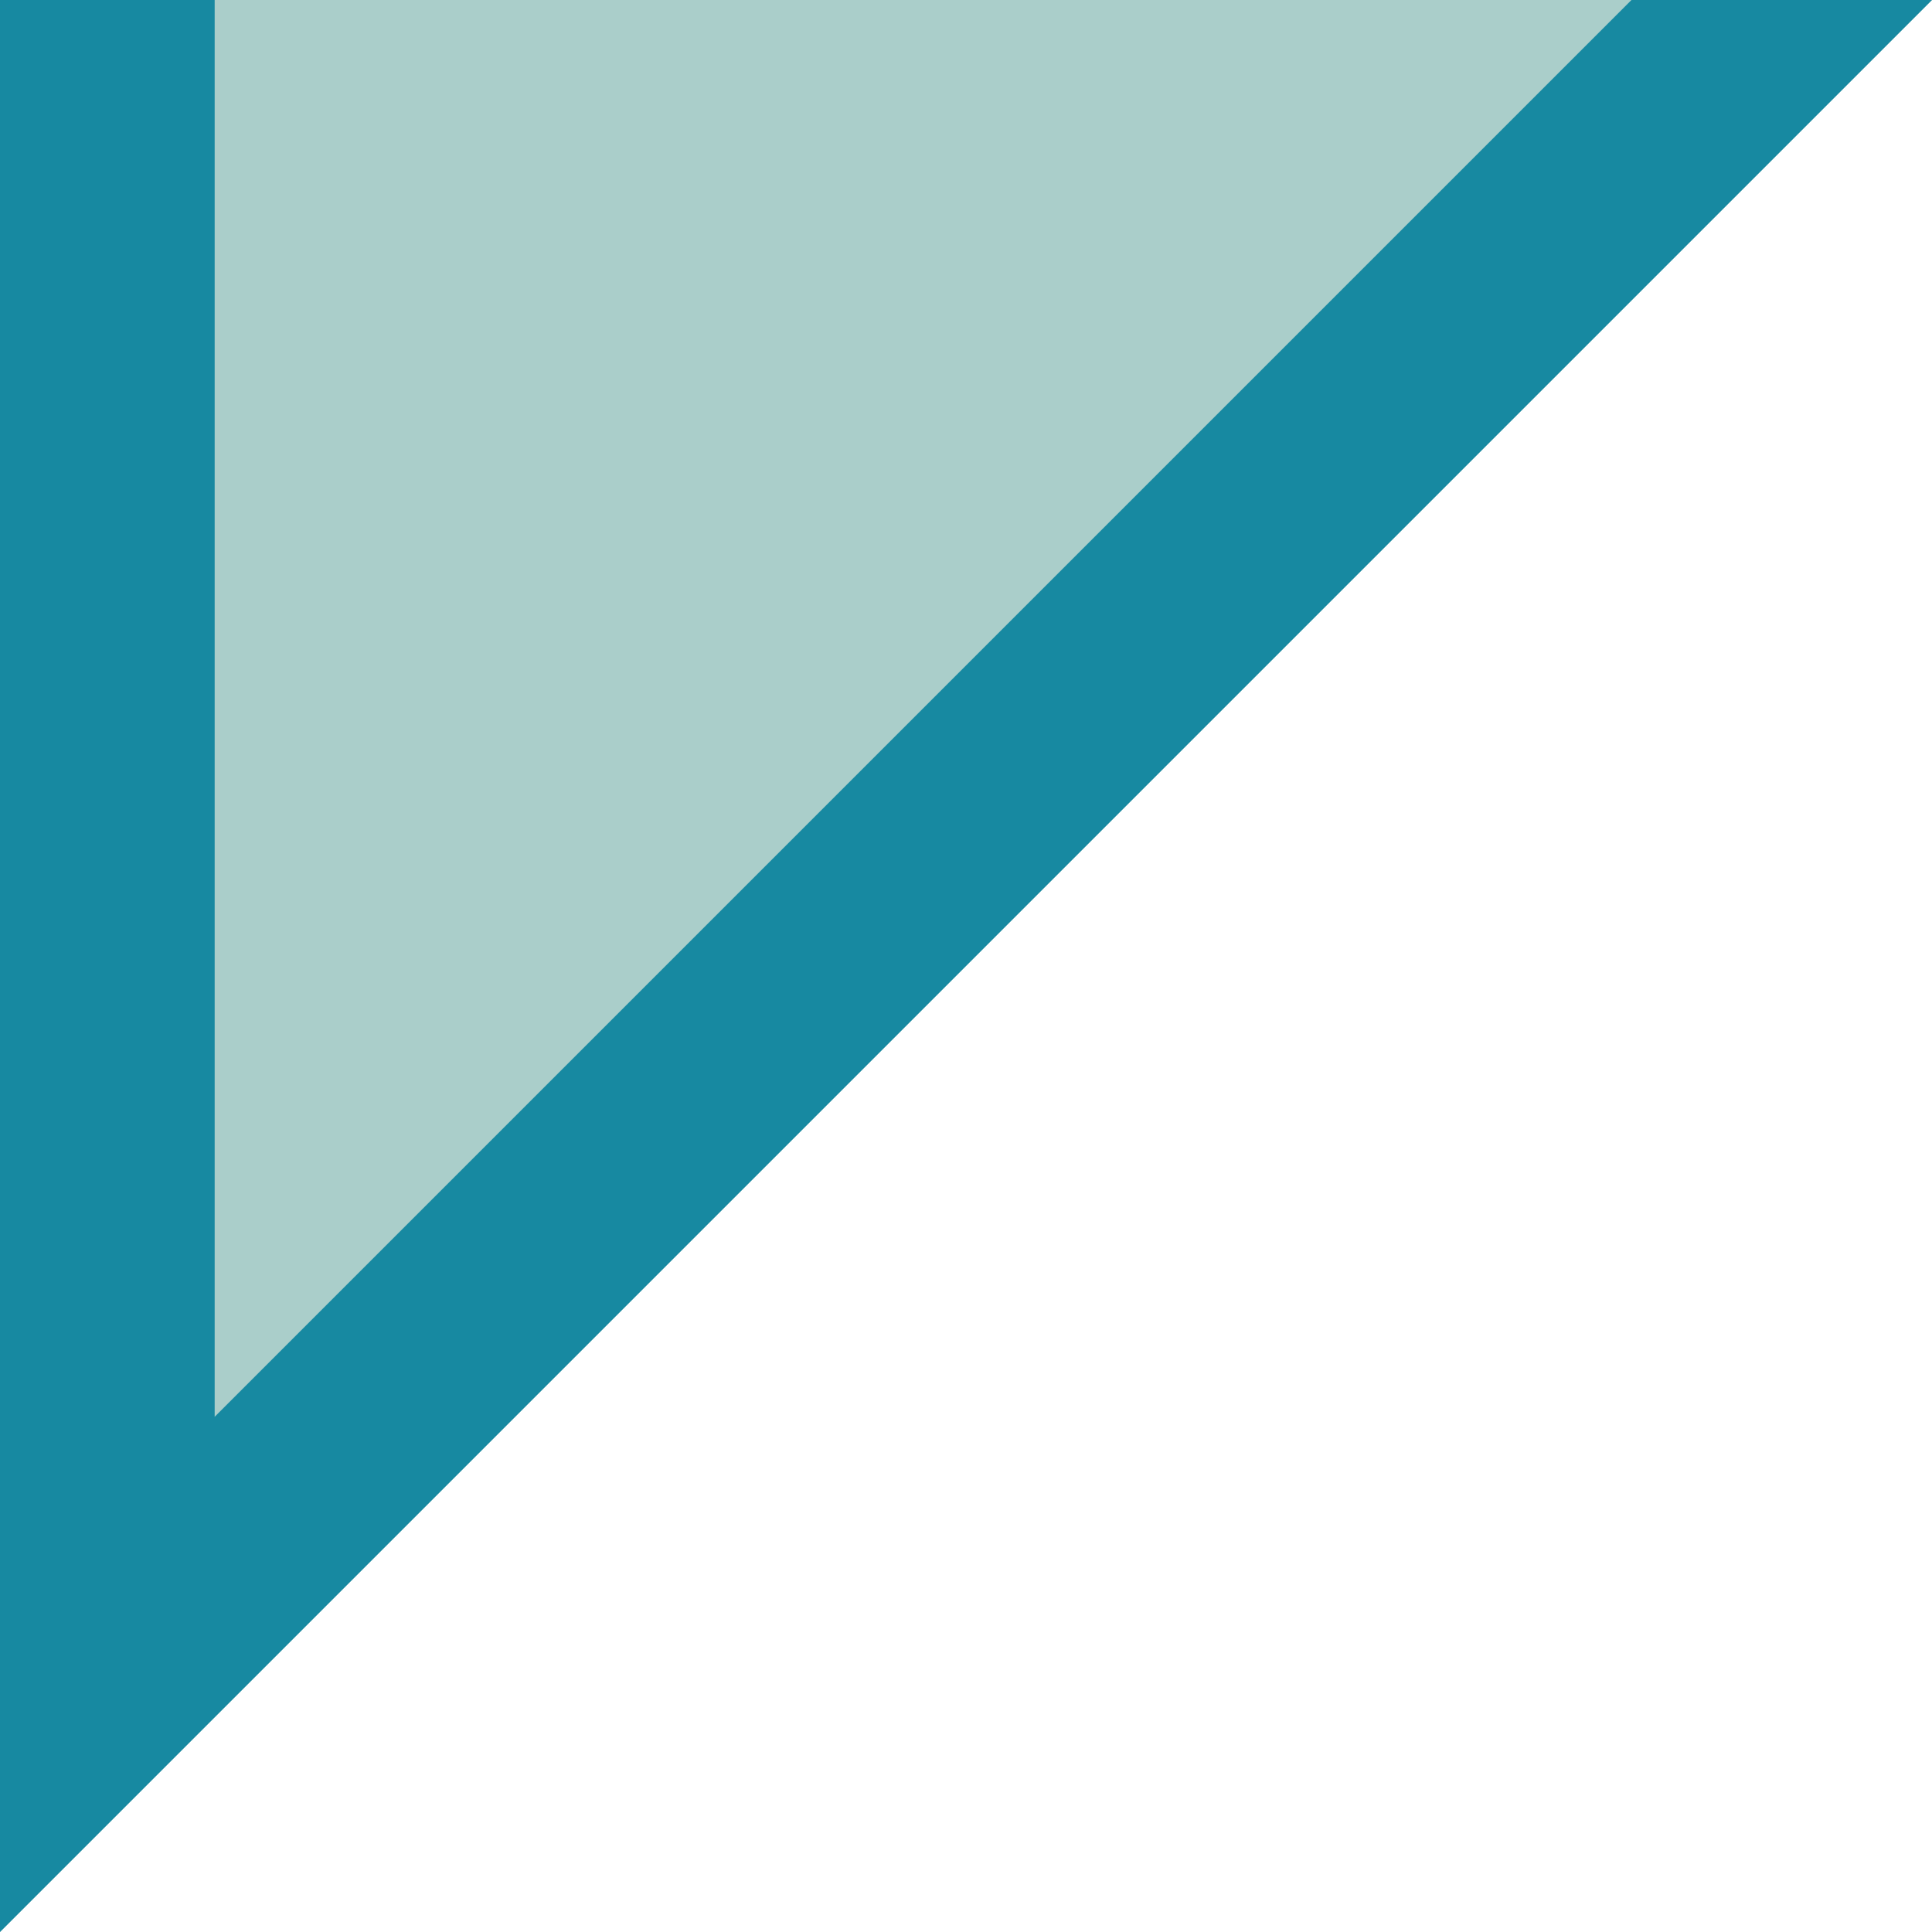
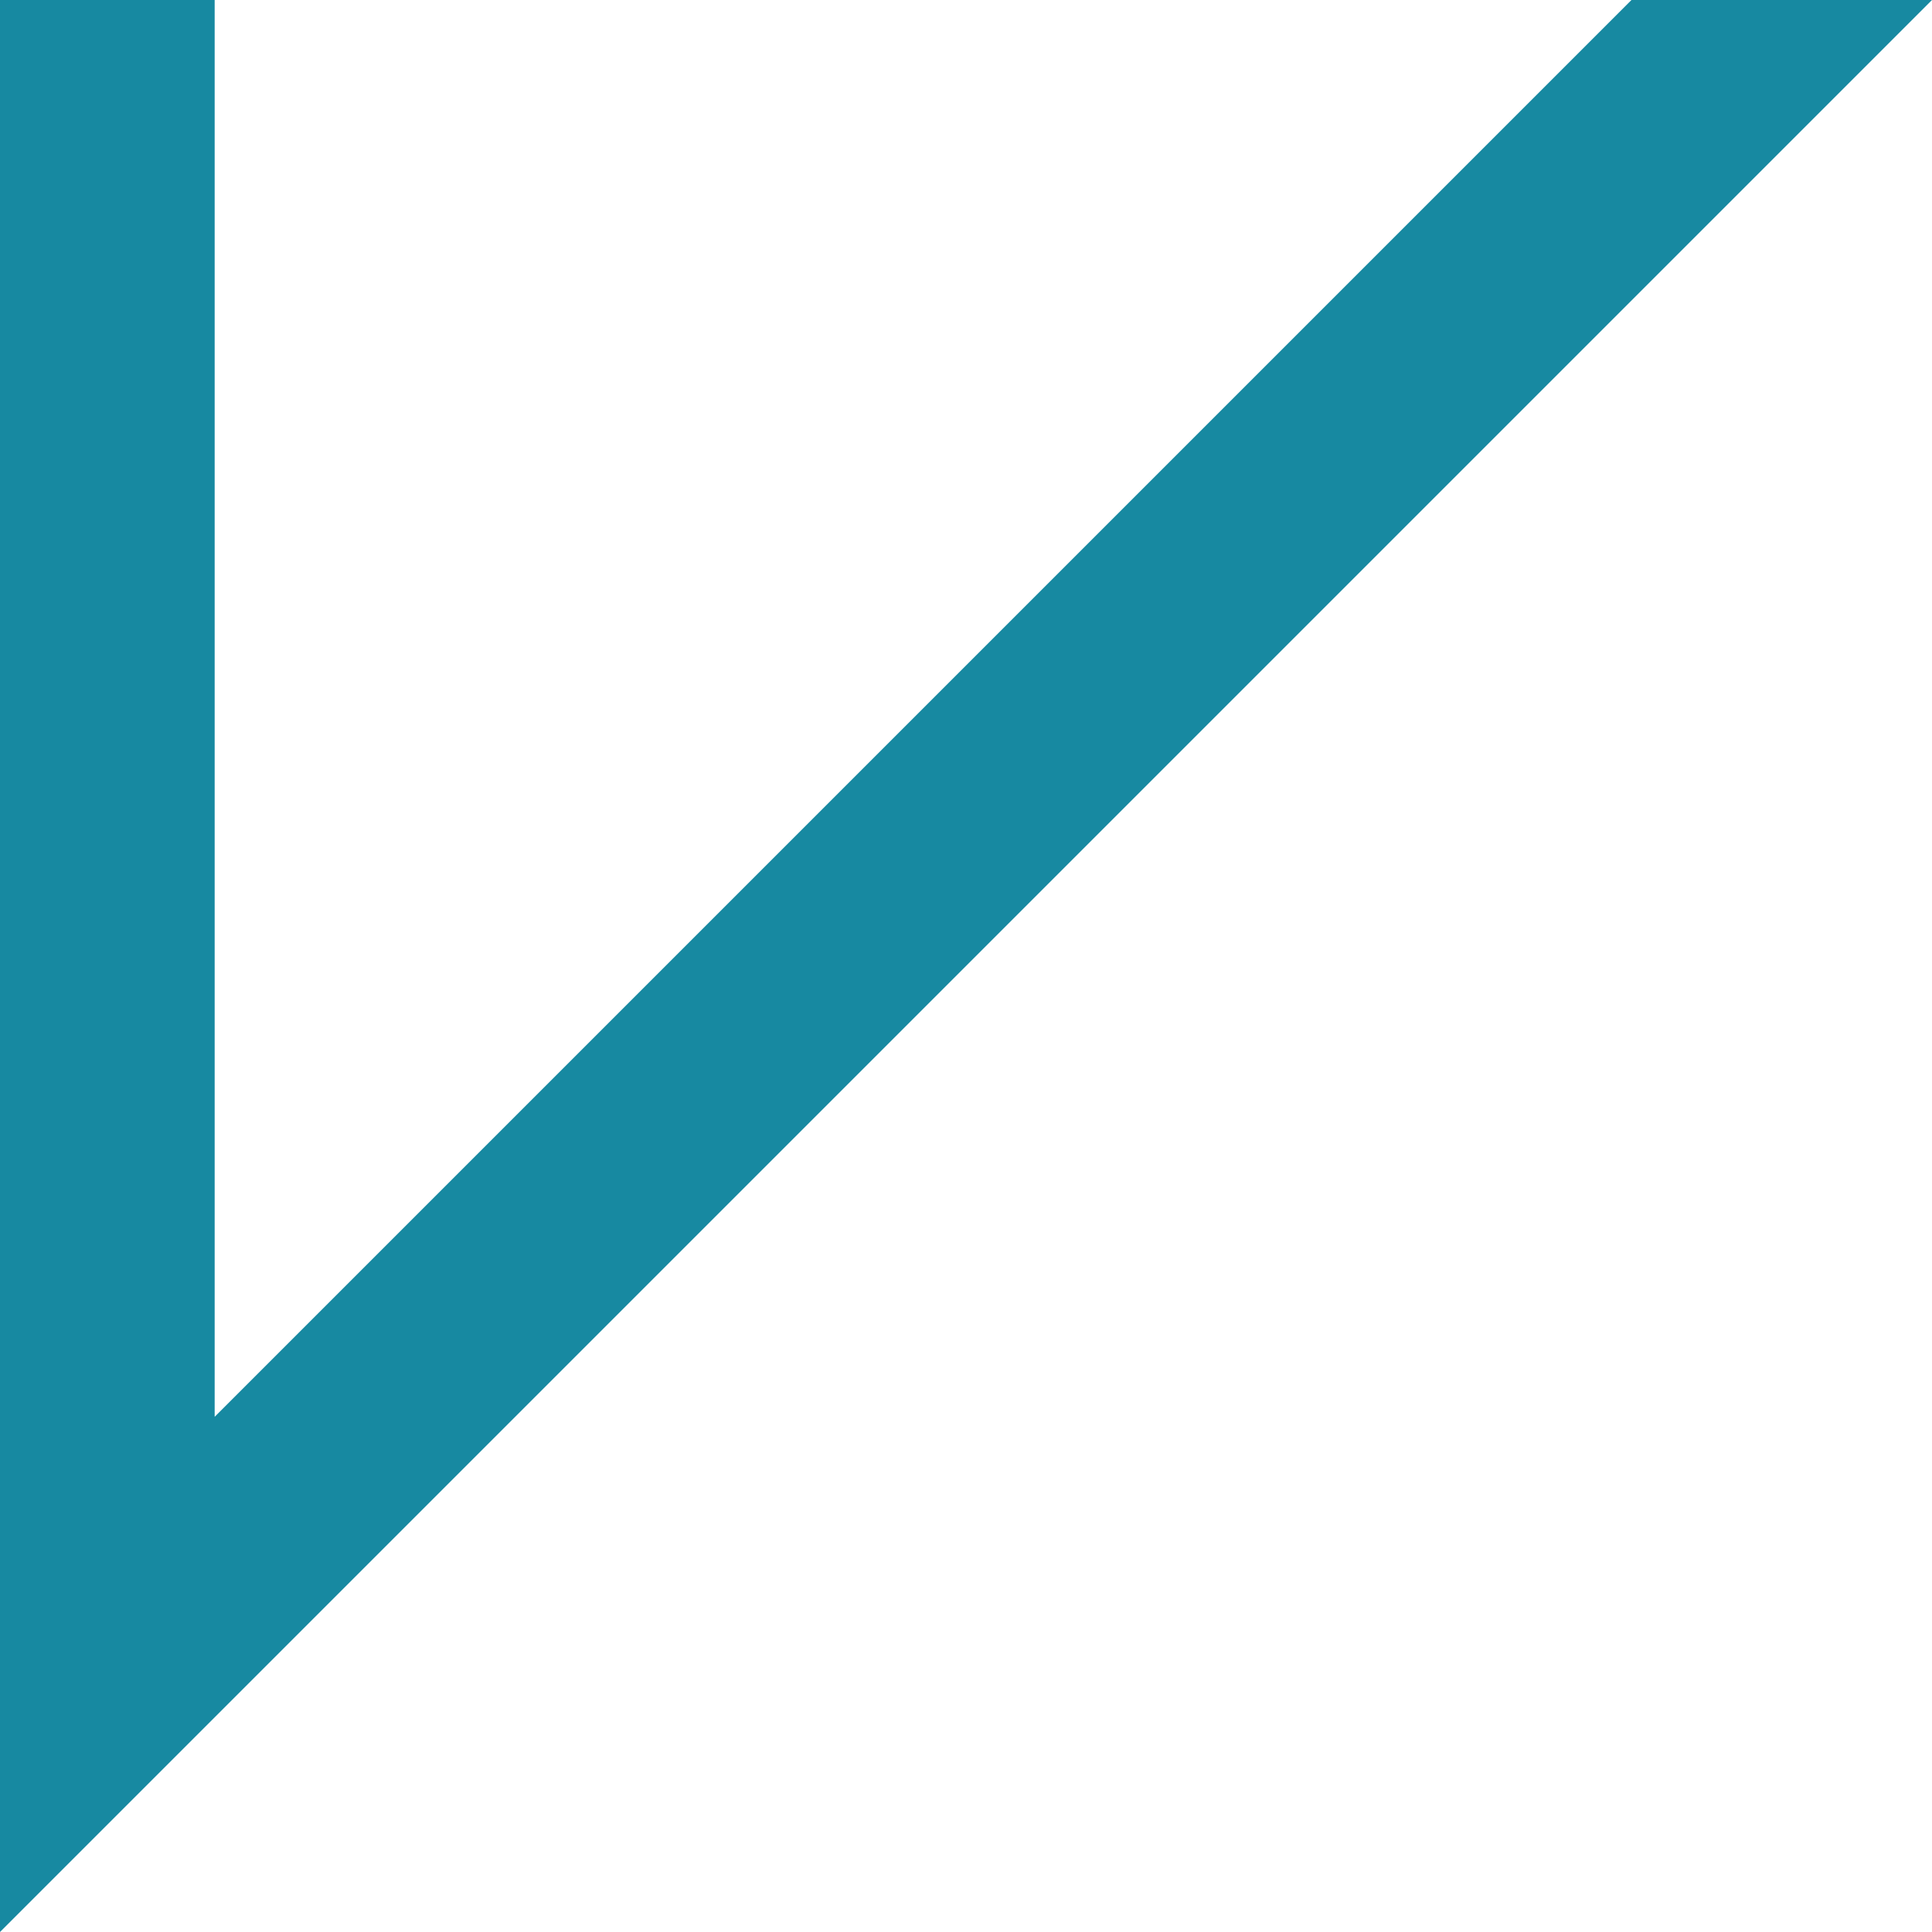
<svg xmlns="http://www.w3.org/2000/svg" x="0px" y="0px" viewBox="0 0 9 9" style="vertical-align: middle; max-width: 100%; width: 100%;" width="100%">
-   <polygon points="0,0 0,9 9,0" fill="rgb(170,206,202)">
-    </polygon>
  <polygon points="7.6,0 1,6.6 1,0 0,0 0,9 9,0" fill="rgb(23,137,161)">
   </polygon>
</svg>